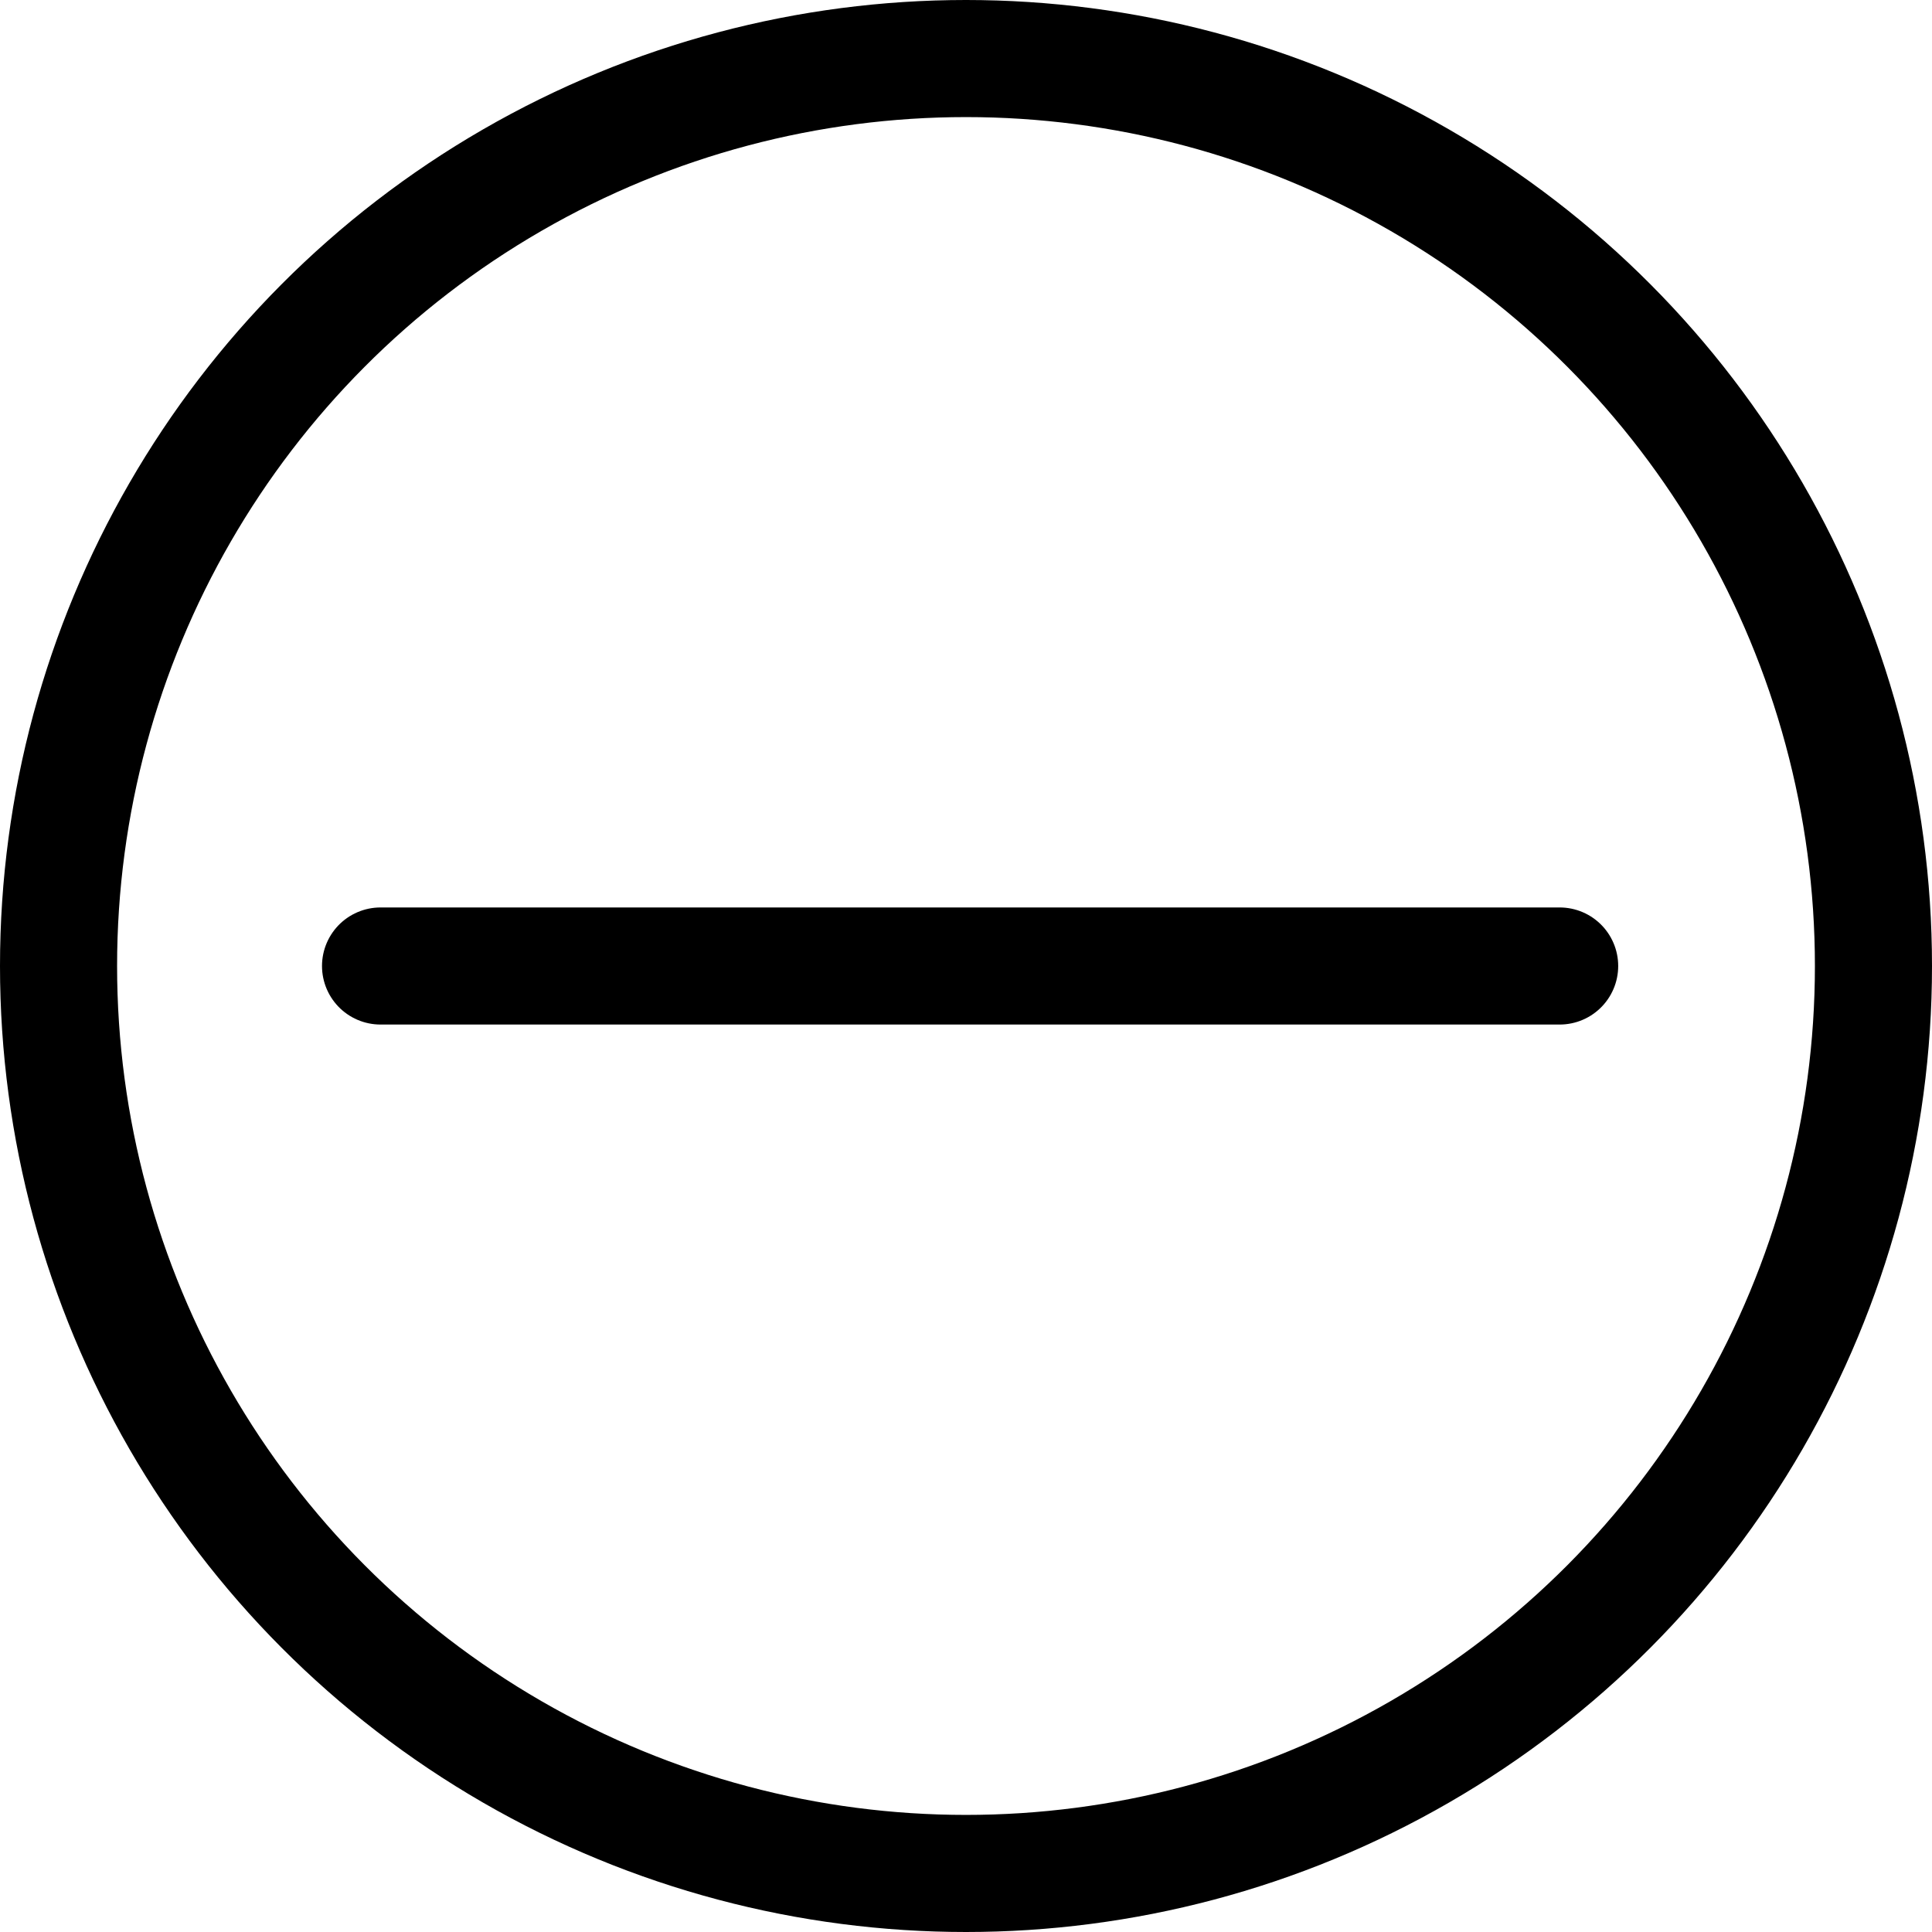
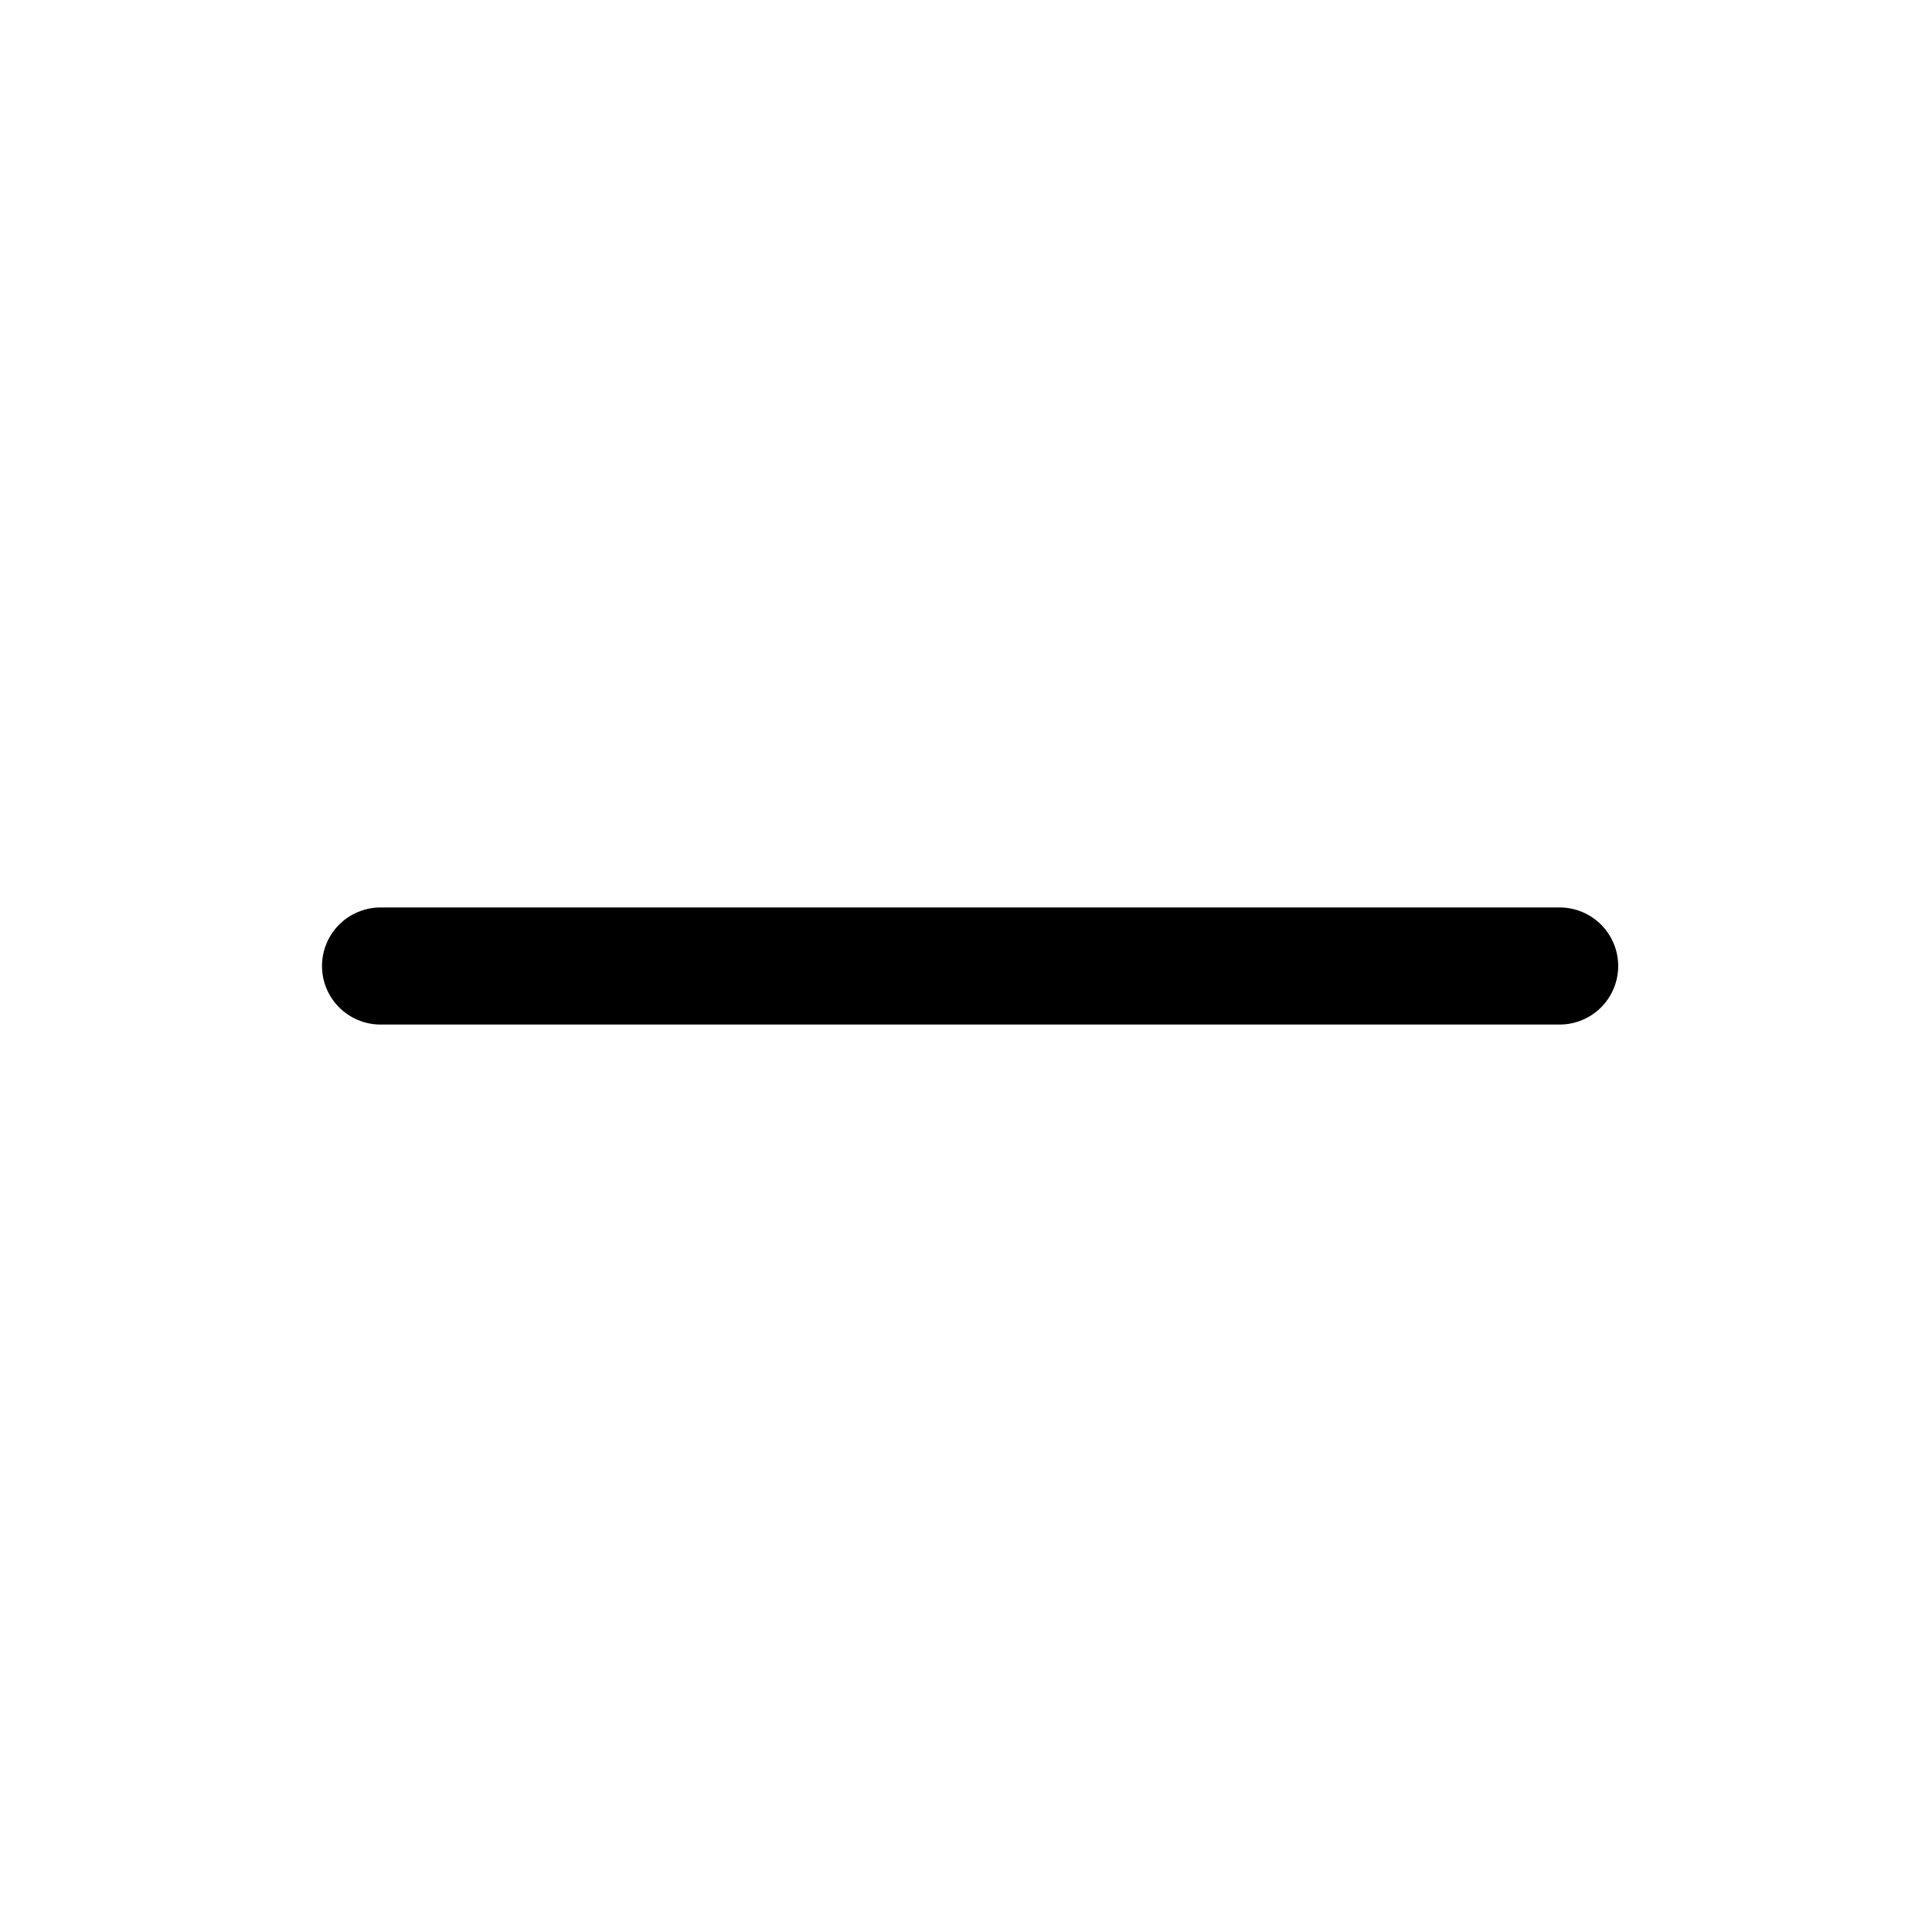
<svg xmlns="http://www.w3.org/2000/svg" id="BOTON_MAS" data-name="BOTON MAS" width="33" height="33" viewBox="0 0 33 33">
  <g id="Elipse_1" data-name="Elipse 1" fill="none" stroke="#000" stroke-width="2">
    <circle cx="16.5" cy="16.5" r="16.5" stroke="none" />
-     <circle cx="16.5" cy="16.5" r="15.5" fill="none" />
  </g>
  <path id="Trazado_2" data-name="Trazado 2" d="M701.5,374.281v20.14" transform="translate(400.921 -685) rotate(90)" fill="none" stroke="#000" stroke-linecap="round" stroke-width="2" />
</svg>